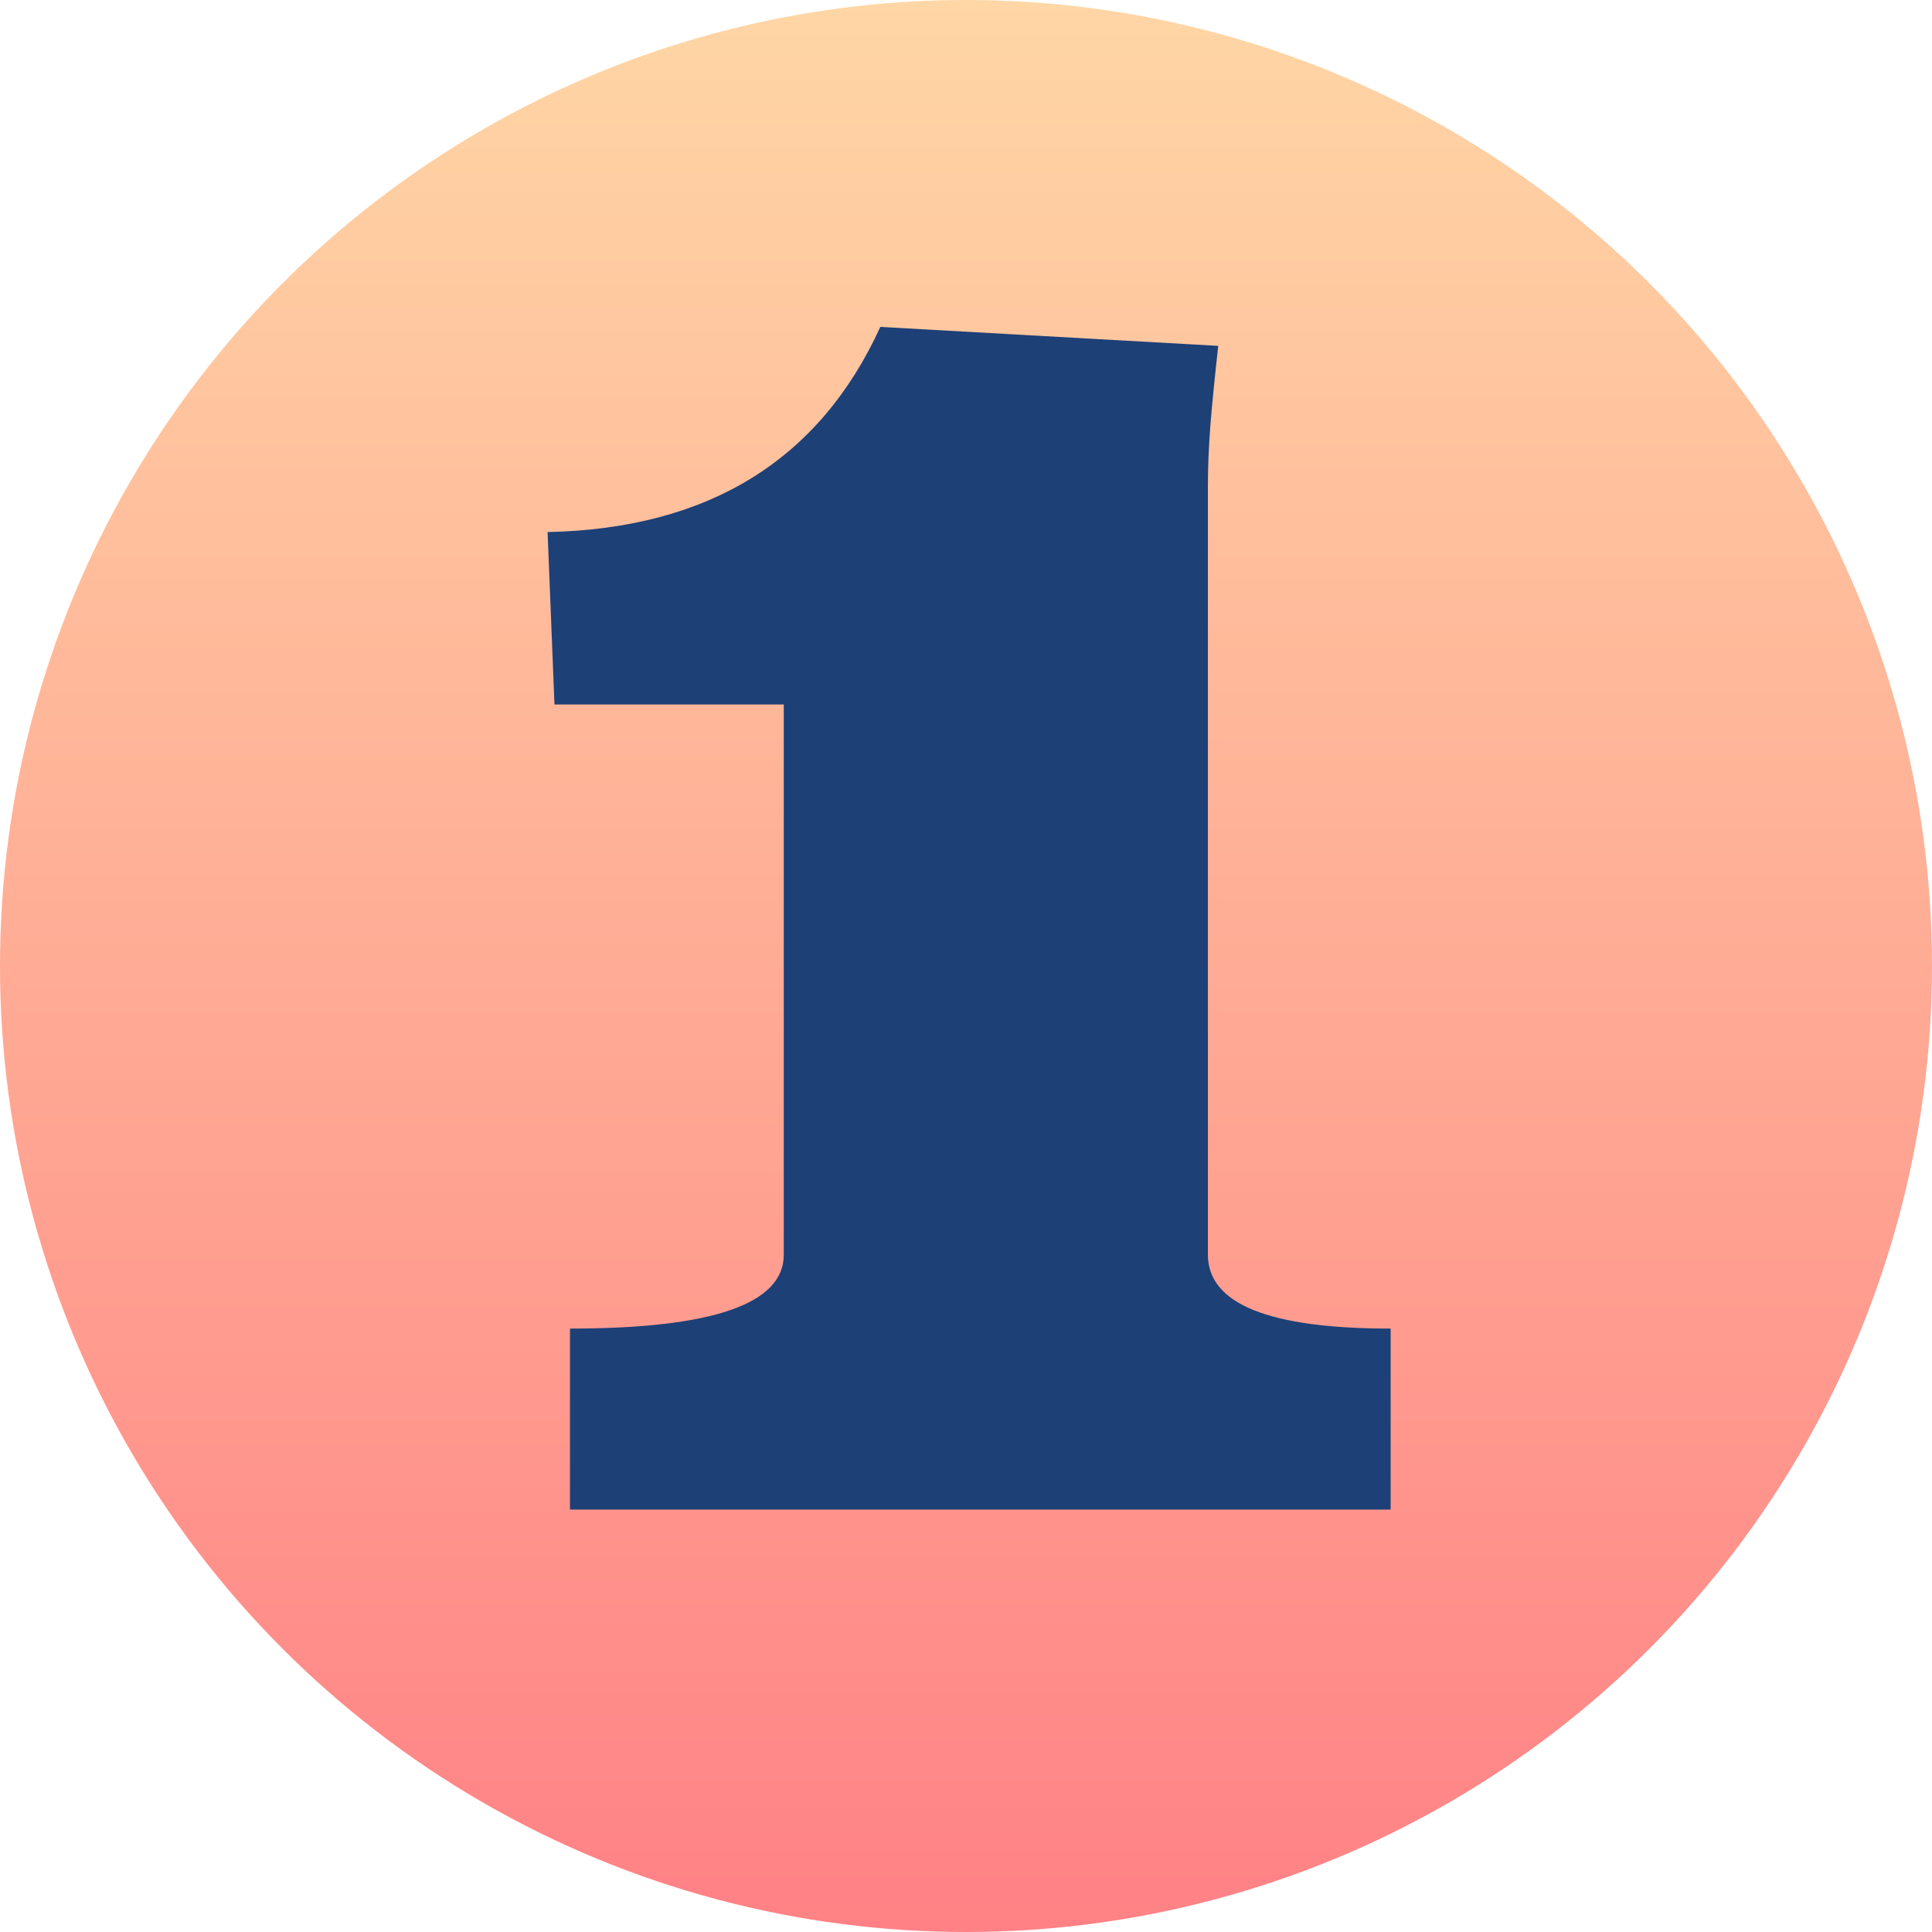
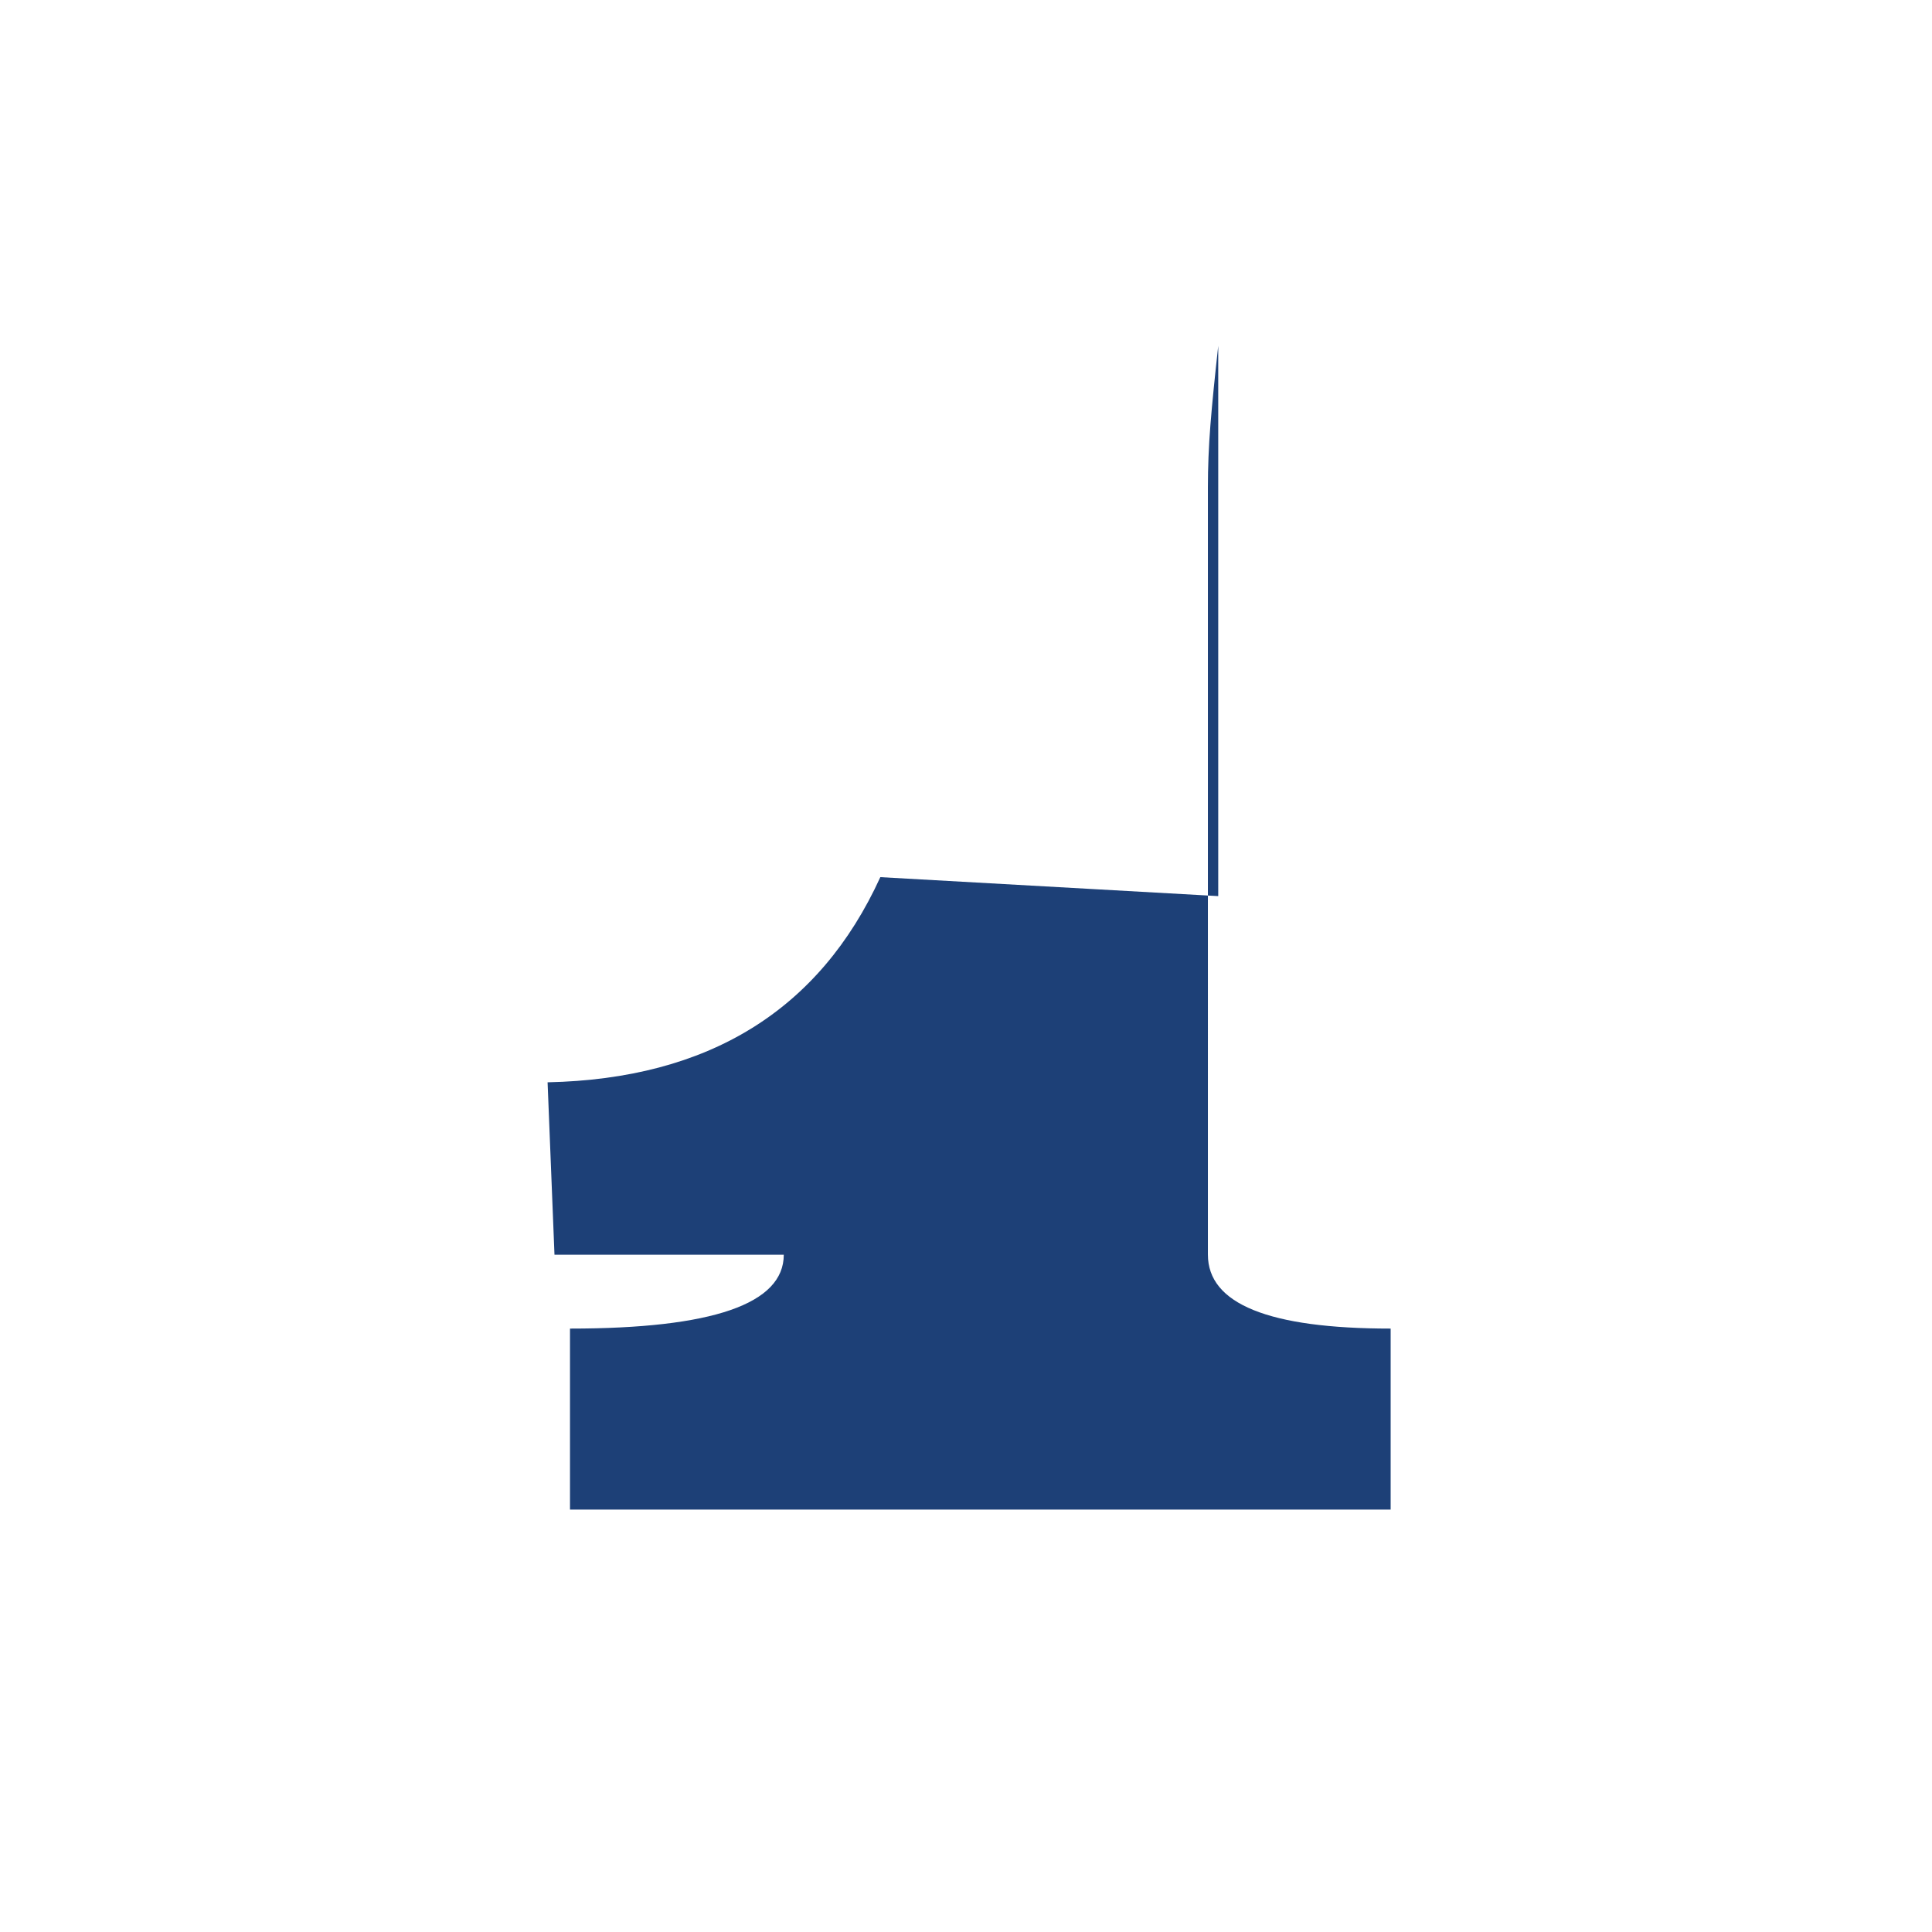
<svg xmlns="http://www.w3.org/2000/svg" data-name="Layer 2" viewBox="0 0 145.68 145.68">
  <defs>
    <linearGradient id="a" x1="159.81" x2="305.49" y1="-86.97" y2="-86.97" gradientTransform="rotate(90 72.84 -86.97)" gradientUnits="userSpaceOnUse">
      <stop offset="0" stop-color="#ffd6a5" />
      <stop offset="1" stop-color="#ff8185" />
    </linearGradient>
  </defs>
  <g data-name="Layer 1">
-     <circle cx="72.84" cy="72.84" r="72.84" style="fill:url(#a)" />
-     <path d="M91.86 26.08c-.26 2.34-.46 4.33-.59 5.97-.13 1.65-.19 3.2-.19 4.67V94.6c0 3.72 4.59 5.58 13.78 5.58v13.65H42.98v-13.65c10.75 0 16.12-1.86 16.12-5.57V53.12H41.81l-.52-13c12.13-.26 20.5-5.42 25.09-15.47l25.48 1.43Z" style="fill:#1d4077" />
+     <path d="M91.86 26.08c-.26 2.34-.46 4.33-.59 5.97-.13 1.65-.19 3.2-.19 4.67V94.6c0 3.72 4.59 5.58 13.78 5.58v13.65H42.98v-13.65c10.75 0 16.12-1.86 16.12-5.57H41.81l-.52-13c12.13-.26 20.5-5.42 25.09-15.47l25.48 1.43Z" style="fill:#1d4077" />
  </g>
</svg>